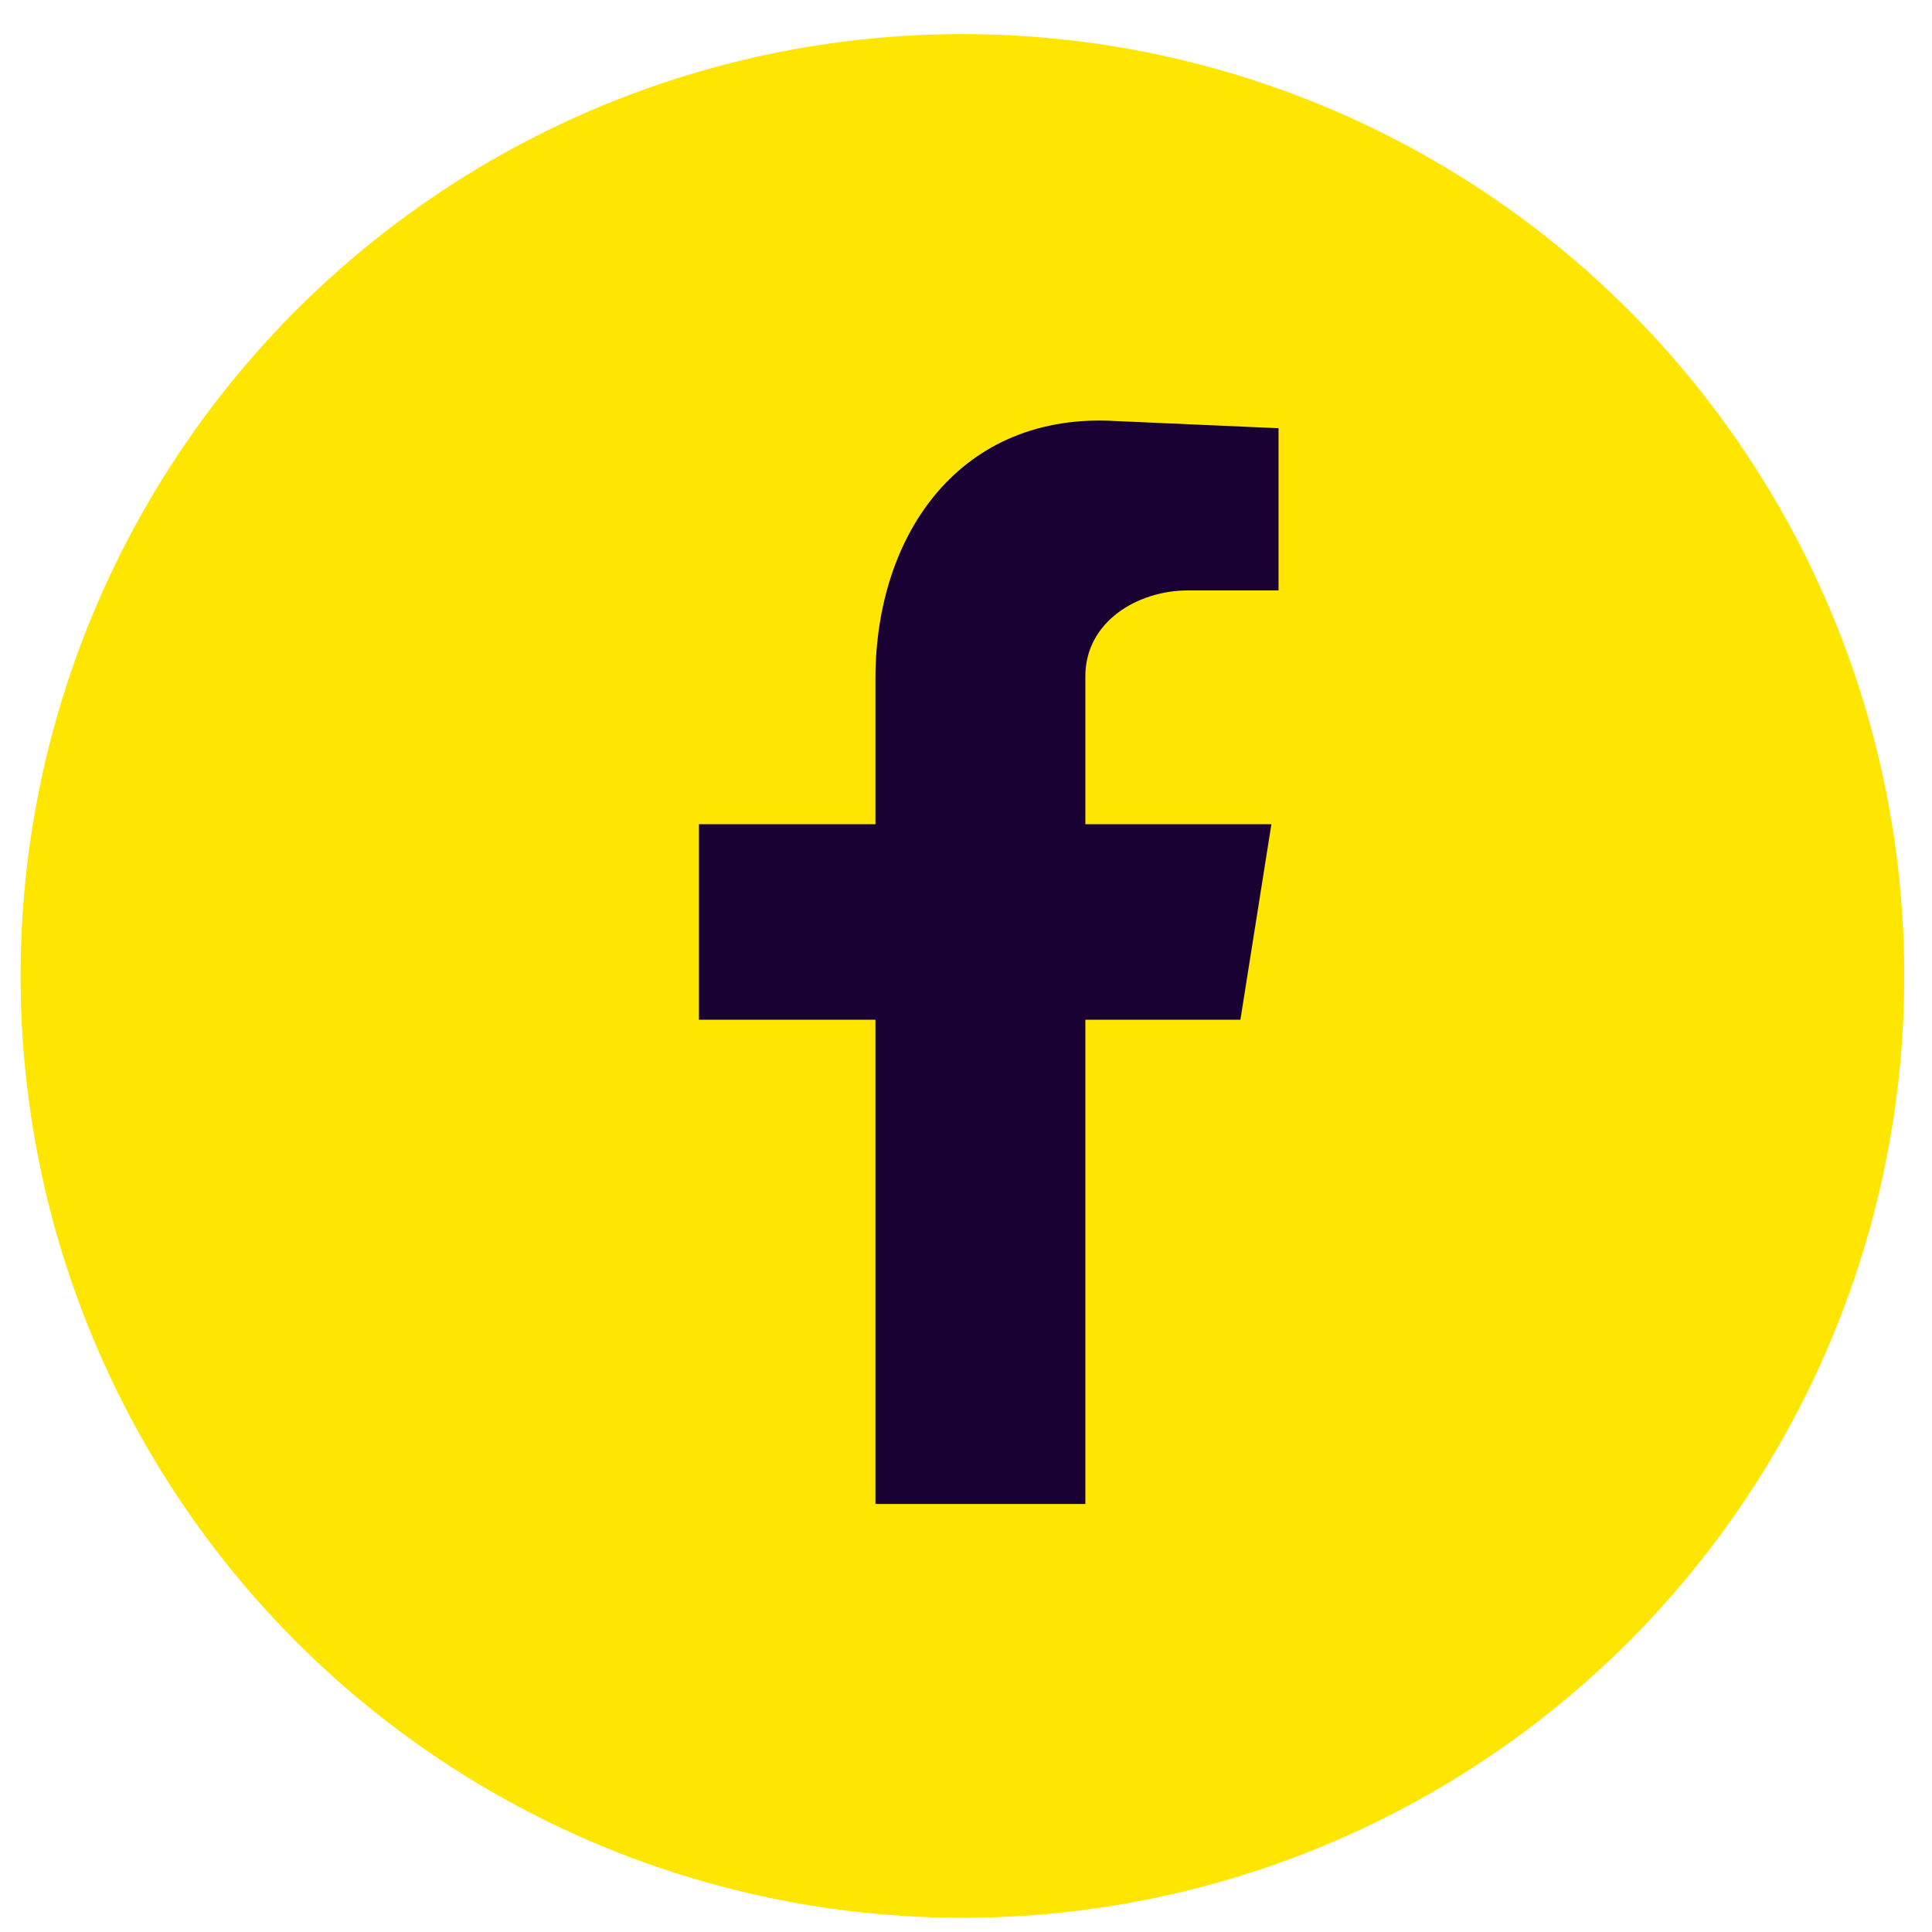
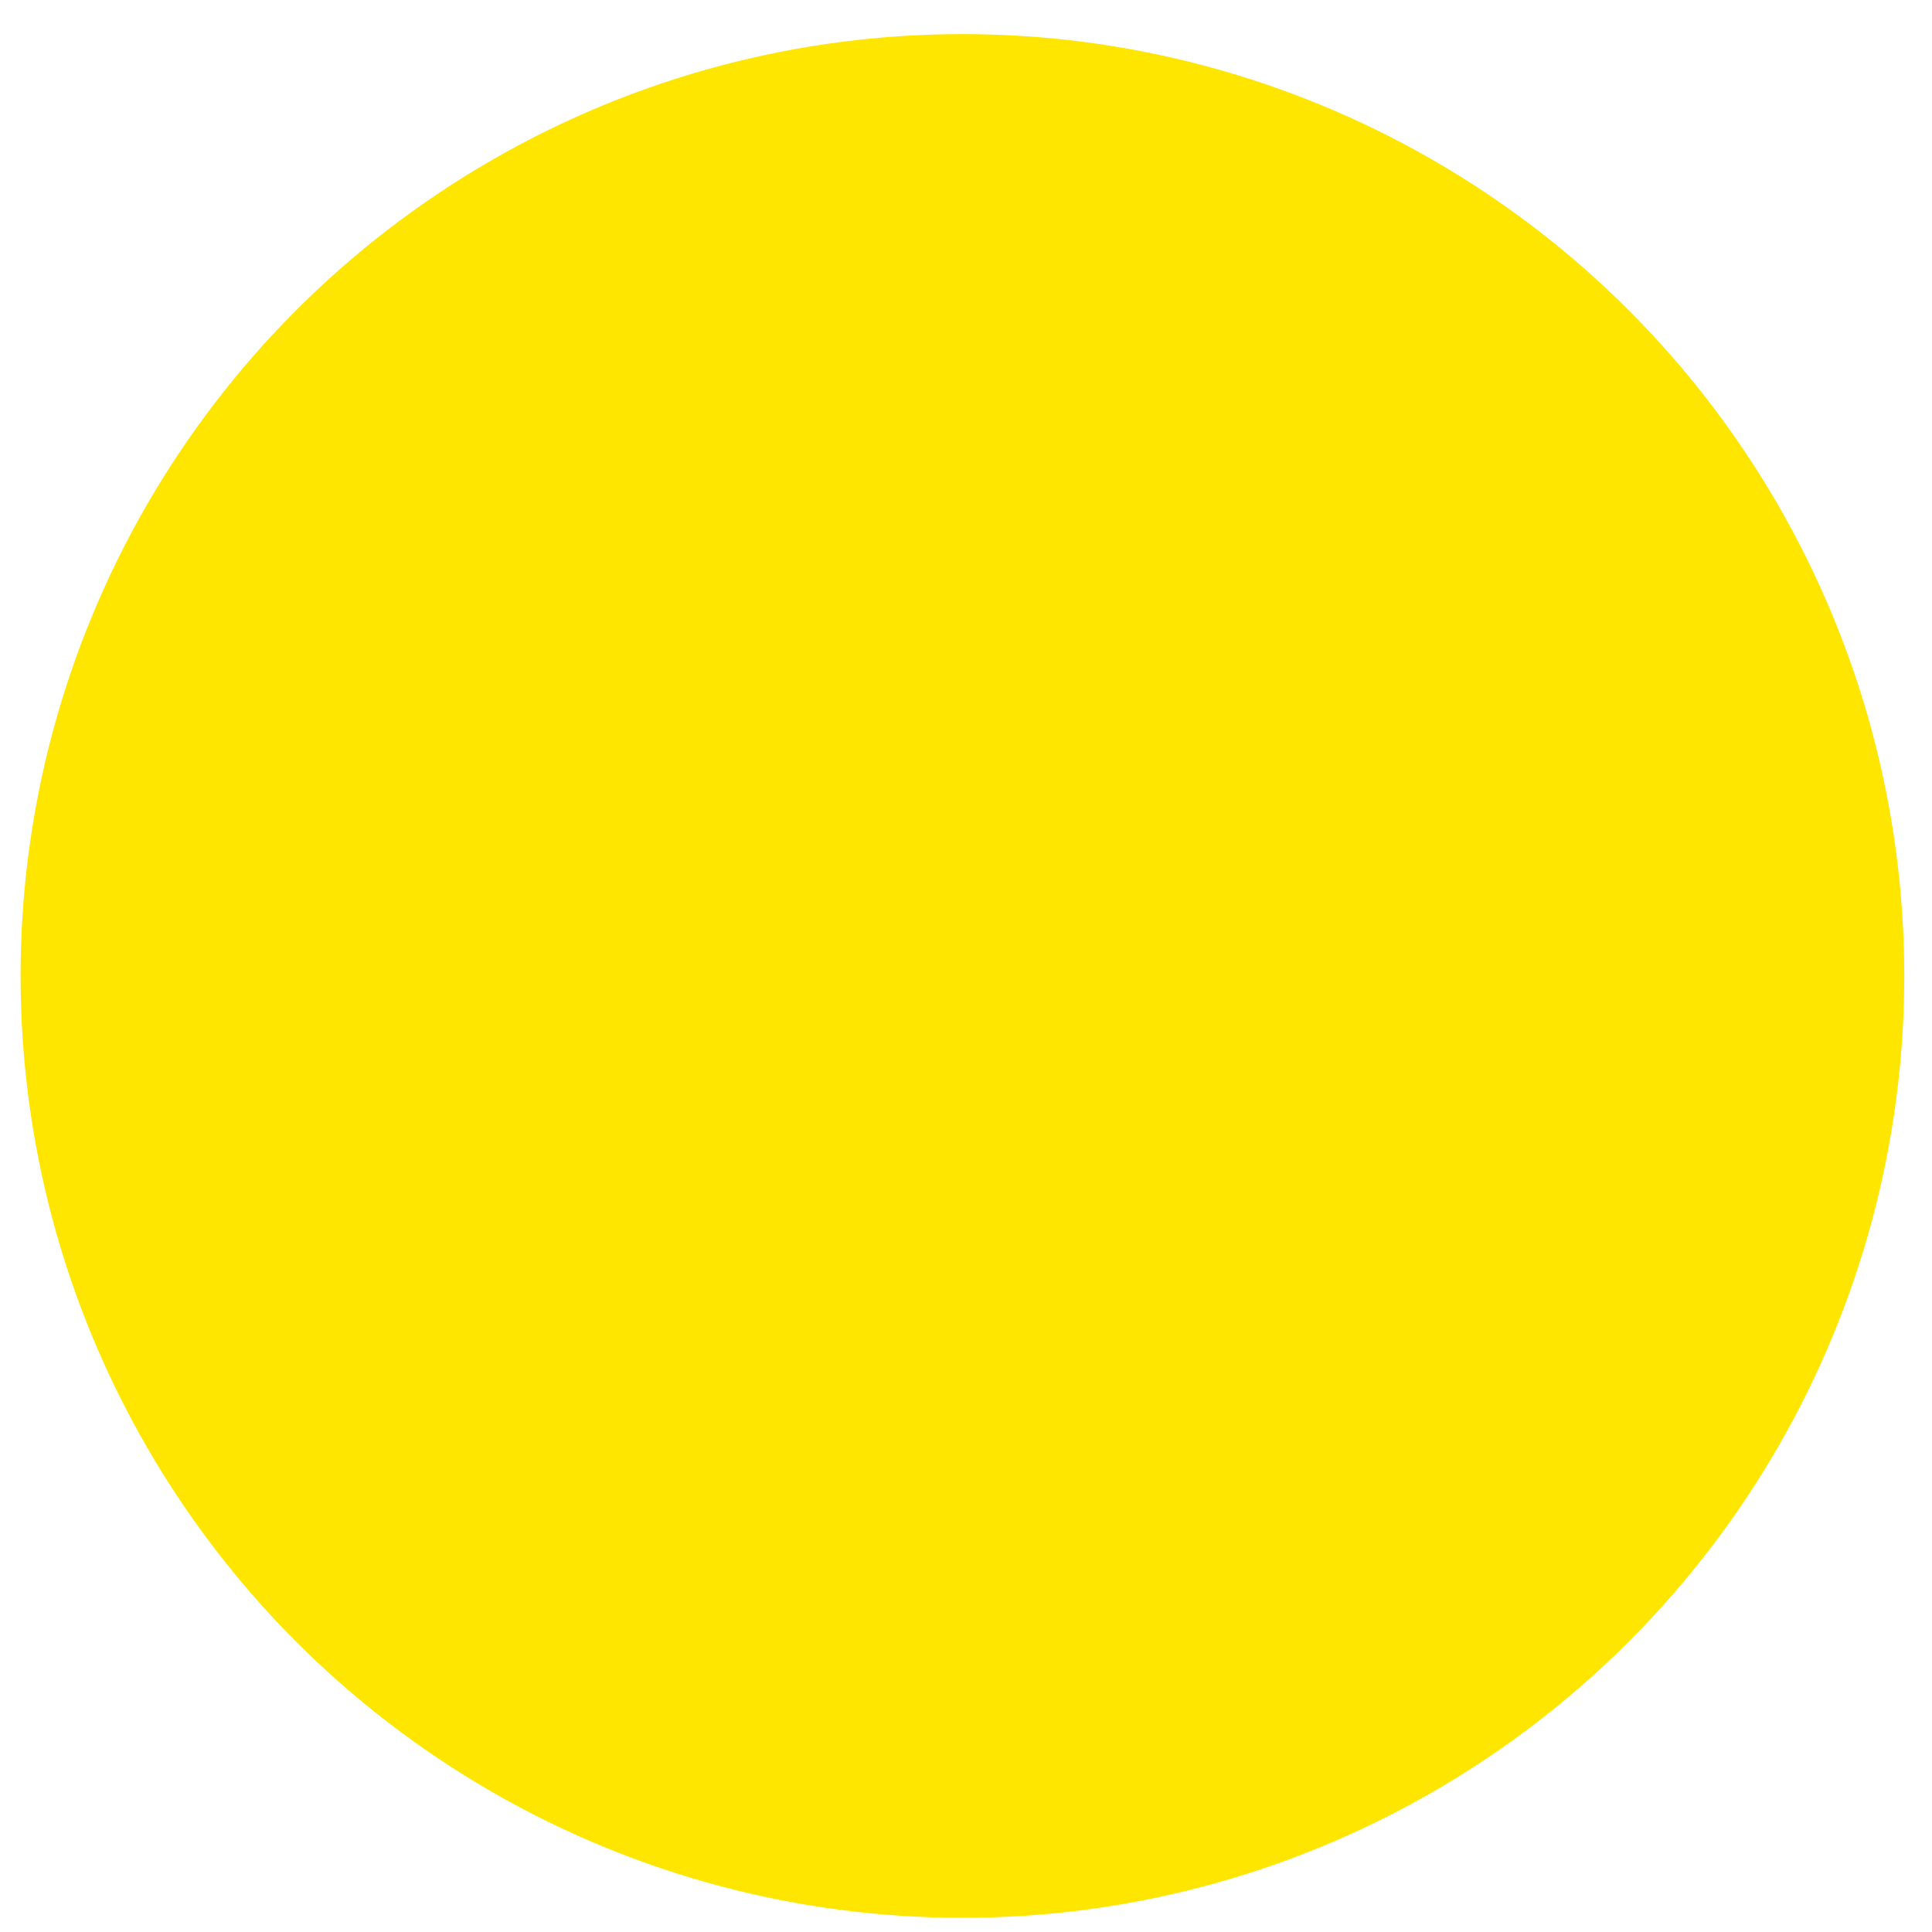
<svg xmlns="http://www.w3.org/2000/svg" width="40" height="40" viewBox="0 0 40 40" fill="none">
  <circle cx="19.926" cy="20.206" r="19.5" fill="#FFE600" />
-   <path fill-rule="evenodd" clip-rule="evenodd" d="M18.125 31.138H22.471V21.113H25.681L26.323 17.064H22.471V14.002C22.471 12.866 23.558 12.224 24.594 12.224H26.471V8.866L23.113 8.718C19.902 8.52 18.125 11.039 18.125 14.051V17.064H14.471V21.113H18.125V31.138Z" fill="#190134" />
</svg>